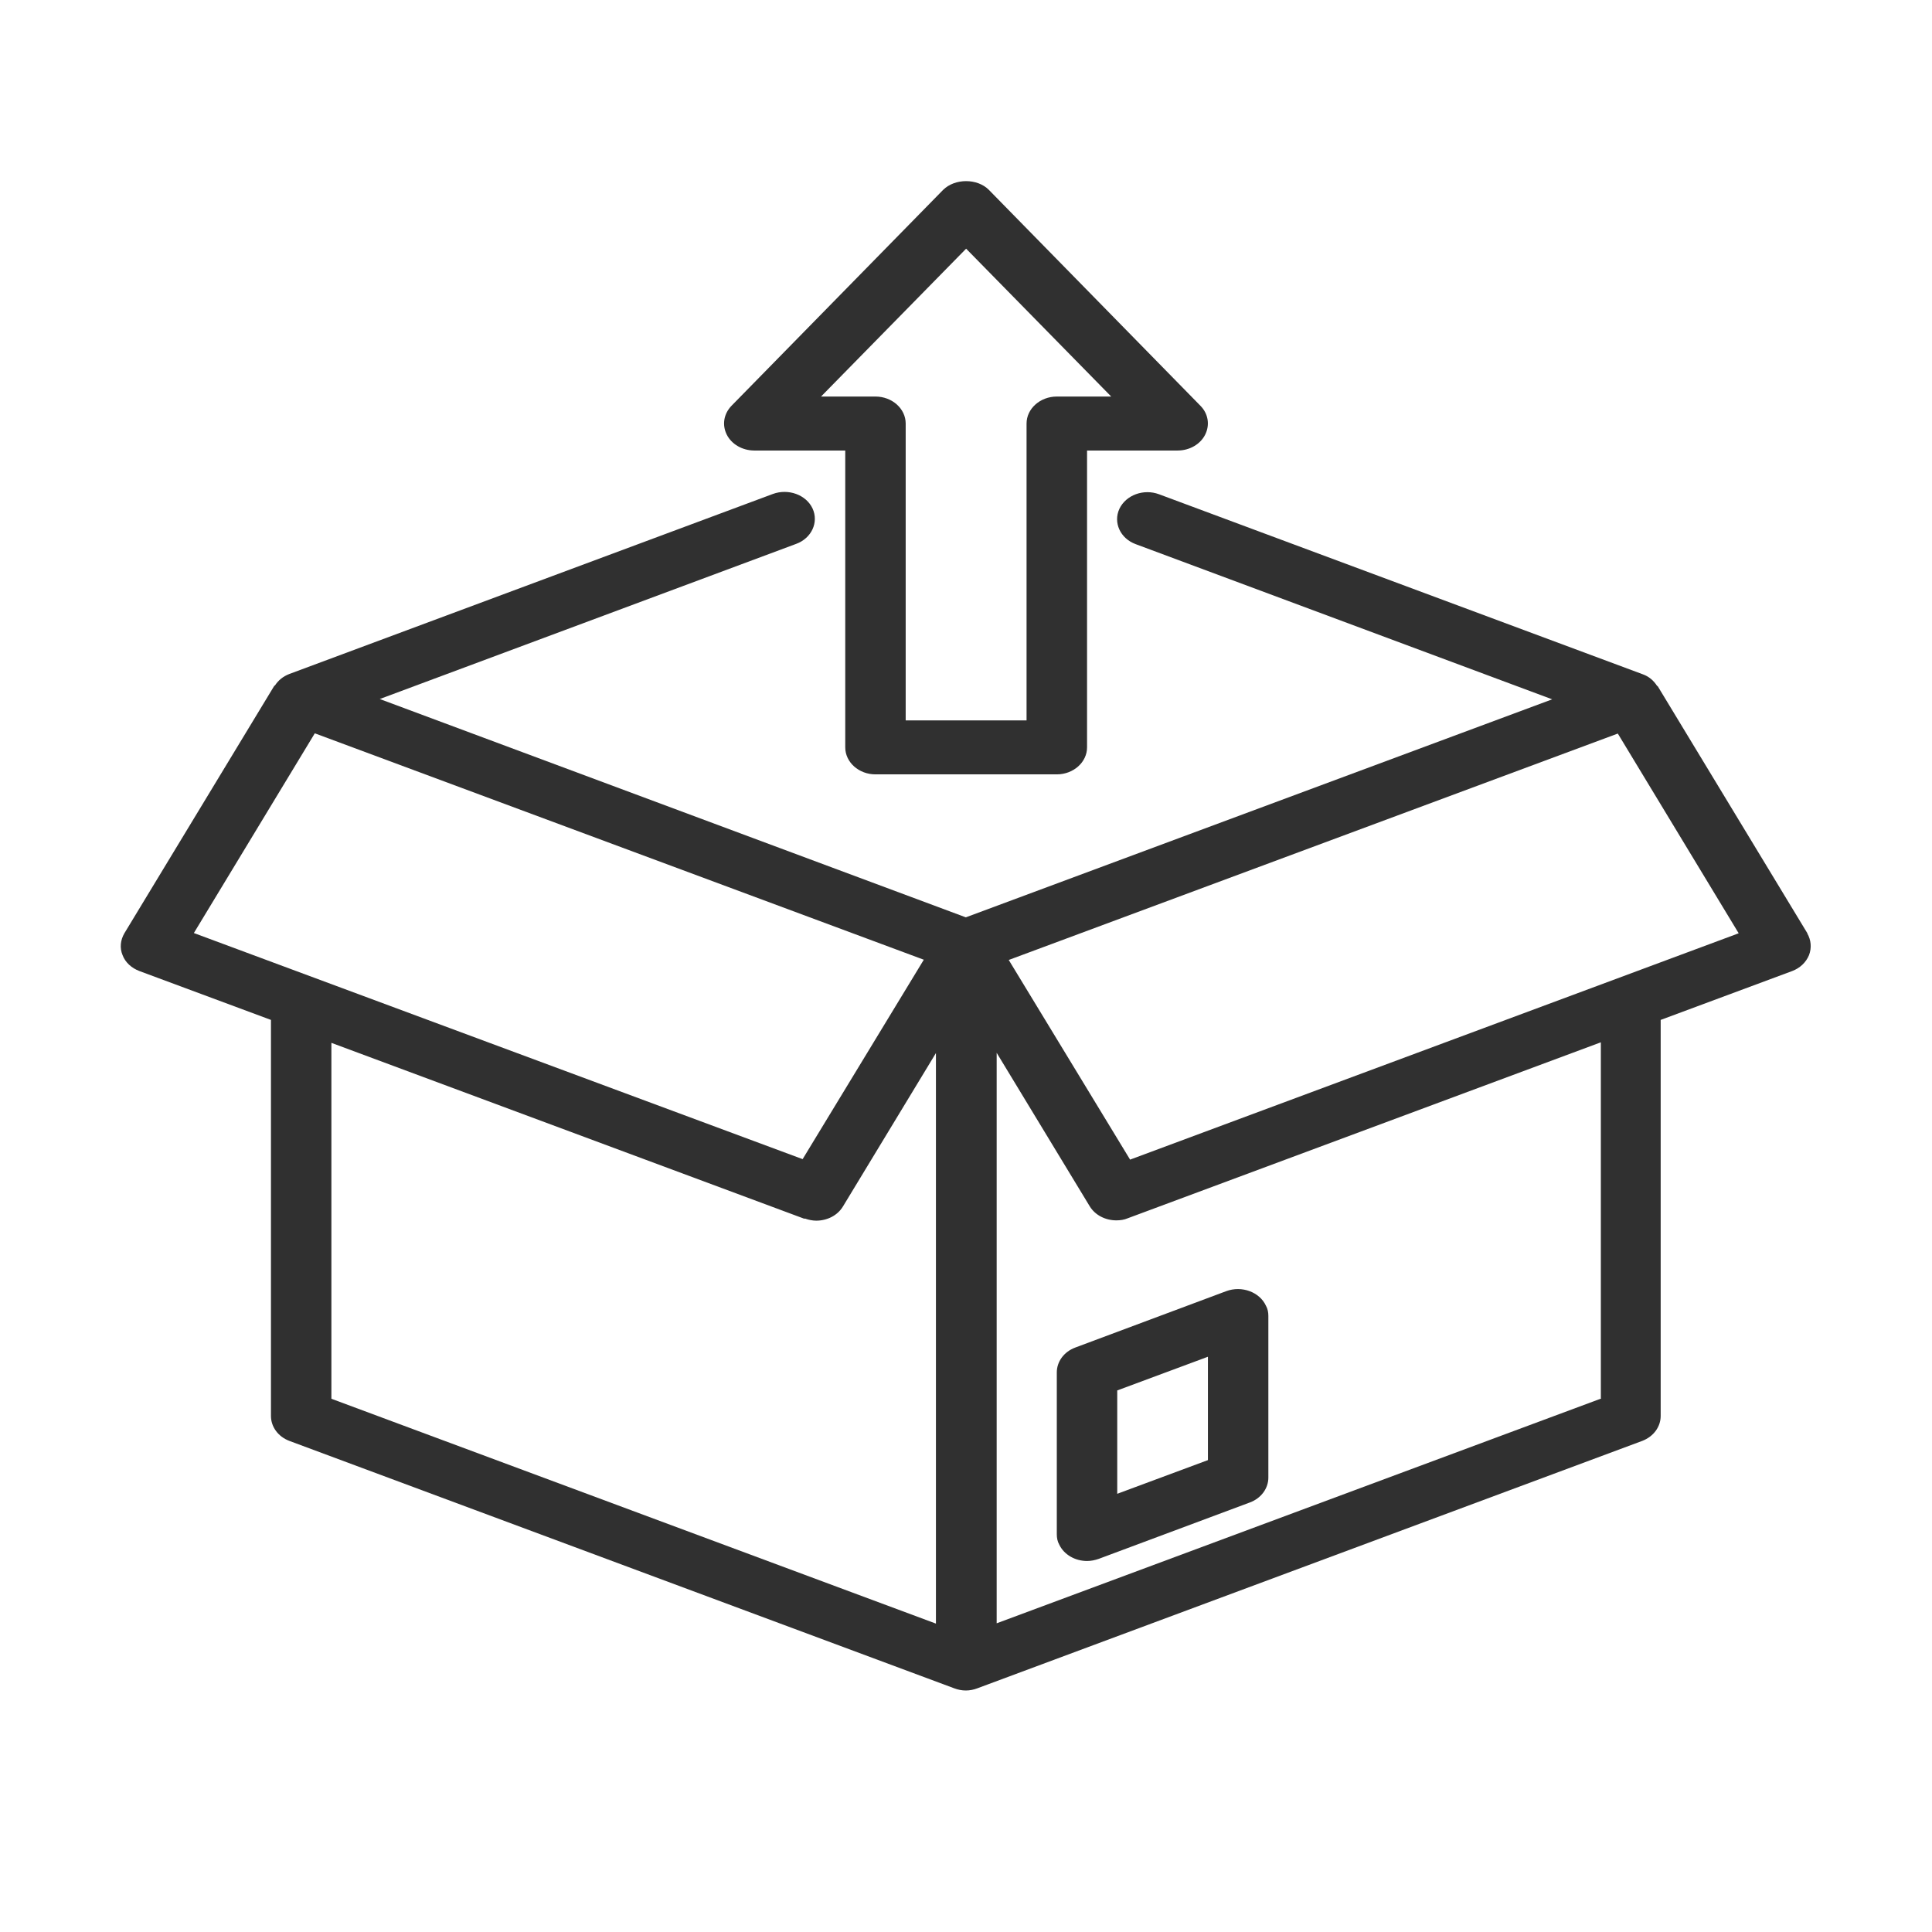
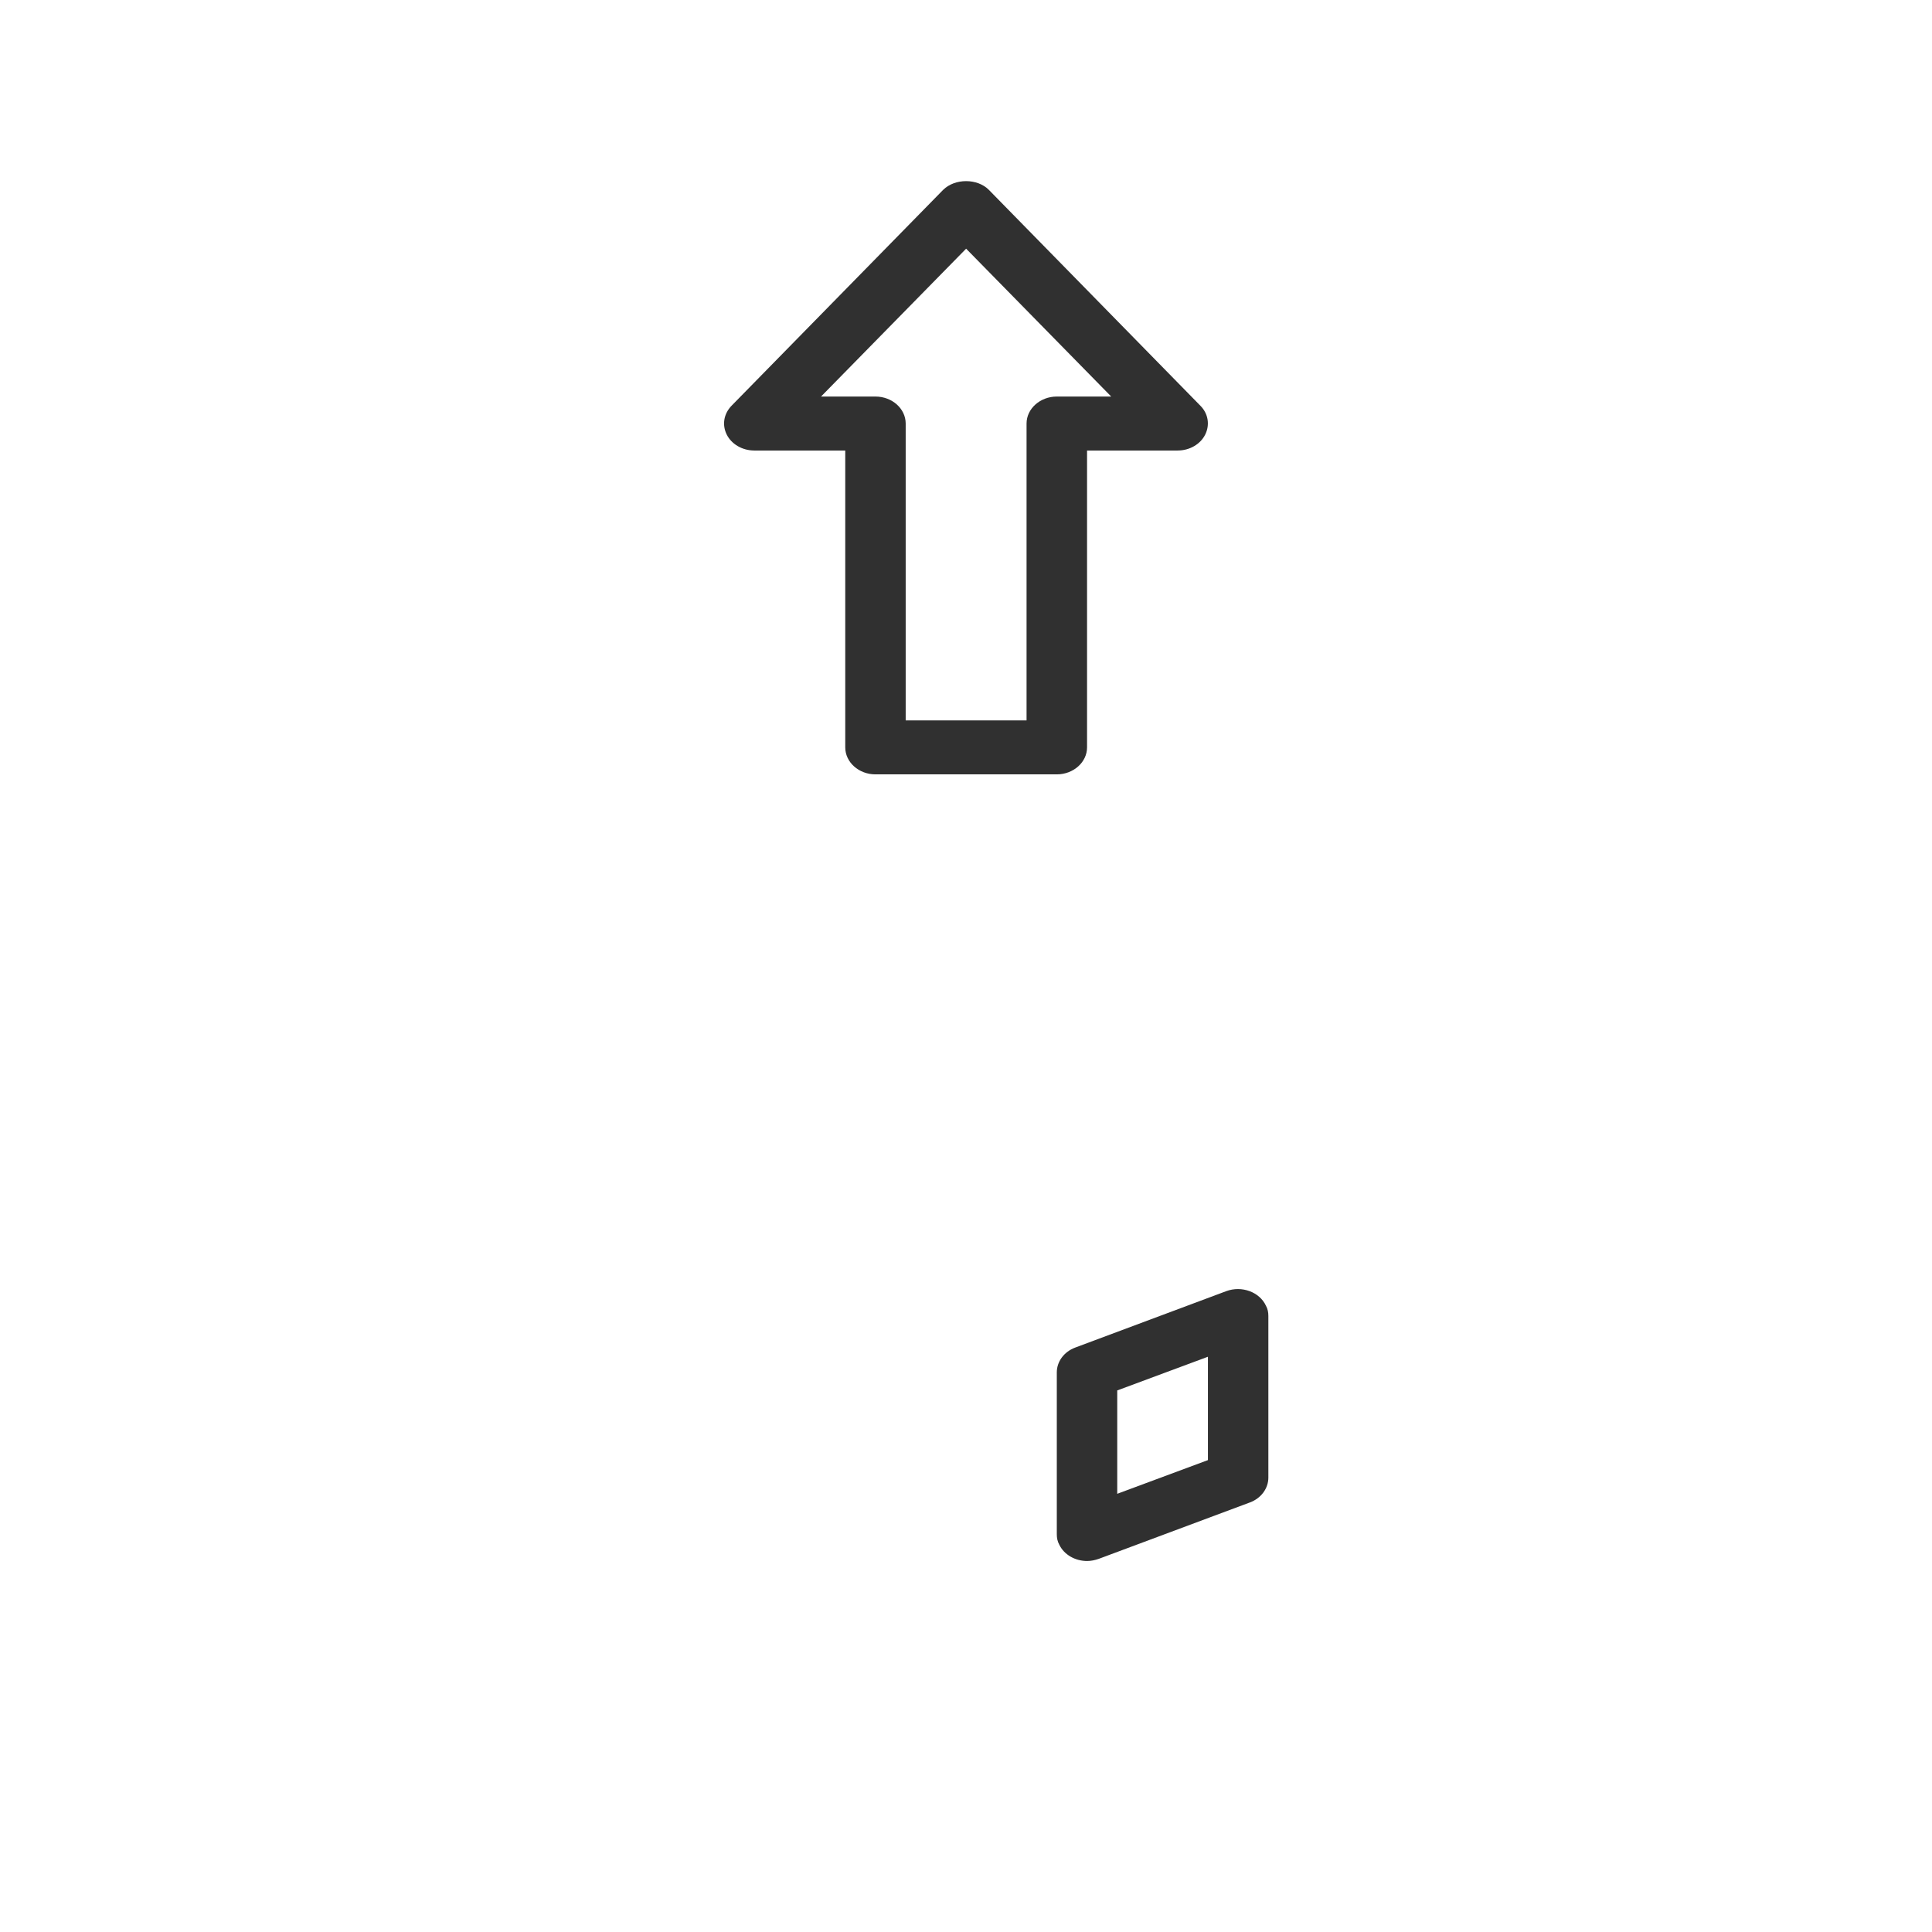
<svg xmlns="http://www.w3.org/2000/svg" fill="none" viewBox="0 0 32 32" height="32" width="32">
  <path fill="#303030" d="M17.504 22.735V25.413C17.504 25.471 17.514 25.529 17.544 25.583C17.624 25.752 17.809 25.855 18.005 25.855C18.07 25.855 18.135 25.842 18.2 25.819L20.703 24.885C20.893 24.814 21.008 24.648 21.008 24.474V21.797C21.008 21.738 20.998 21.68 20.968 21.627C20.863 21.399 20.568 21.291 20.312 21.385L17.809 22.32C17.619 22.391 17.504 22.556 17.504 22.731L17.504 22.735ZM20.007 24.184L18.505 24.742V23.03L20.007 22.472V24.184Z" />
-   <path fill="#303030" d="M29.939 15.463L27.456 11.364C27.456 11.364 27.451 11.364 27.446 11.36C27.391 11.274 27.311 11.203 27.206 11.167L19.196 8.186C18.941 8.092 18.65 8.199 18.541 8.427C18.435 8.655 18.555 8.919 18.811 9.013L25.709 11.583L15.997 15.194L6.29 11.578L13.188 9.008C13.443 8.914 13.563 8.651 13.459 8.423C13.353 8.195 13.058 8.088 12.803 8.181L4.793 11.163C4.688 11.203 4.608 11.27 4.553 11.355C4.553 11.355 4.548 11.355 4.543 11.359L2.06 15.458C1.995 15.57 1.98 15.7 2.03 15.82C2.075 15.941 2.18 16.035 2.31 16.084L4.488 16.893V23.454C4.488 23.629 4.603 23.794 4.793 23.866L15.806 27.964C15.867 27.987 15.932 28 15.997 28C16.062 28 16.127 27.987 16.187 27.964L27.2 23.866C27.39 23.794 27.506 23.629 27.506 23.454V16.893L29.683 16.084C29.813 16.035 29.913 15.941 29.963 15.82C30.009 15.699 29.998 15.57 29.933 15.458L29.939 15.463ZM5.214 12.146L15.301 15.896L13.294 19.199L3.211 15.454L5.214 12.146ZM13.329 20.182C13.394 20.205 13.459 20.218 13.519 20.218C13.7 20.218 13.87 20.133 13.96 19.986L15.502 17.442V26.892L5.489 23.168V17.273L13.324 20.187L13.329 20.182ZM26.52 23.164L16.508 26.887V17.438L18.05 19.981C18.14 20.128 18.31 20.213 18.49 20.213C18.555 20.213 18.62 20.204 18.68 20.178L26.515 17.264V23.159L26.52 23.164ZM18.716 19.204L16.708 15.9L26.796 12.15L28.798 15.458L18.715 19.208L18.716 19.204Z" />
  <path fill="#303030" d="M12.498 7.462H14V12.379C14 12.625 14.225 12.826 14.5 12.826H17.504C17.779 12.826 18.005 12.625 18.005 12.379V7.462H19.506C19.702 7.462 19.882 7.359 19.962 7.198C20.042 7.037 20.012 6.85 19.882 6.72L16.378 3.144C16.187 2.952 15.817 2.952 15.622 3.144L12.117 6.72C11.987 6.854 11.957 7.037 12.037 7.198C12.117 7.359 12.298 7.462 12.493 7.462H12.498ZM16.002 4.119L18.405 6.568H17.504C17.229 6.568 17.003 6.769 17.003 7.015V11.932H15.001V7.015C15.001 6.769 14.776 6.568 14.5 6.568H13.599L16.002 4.119Z" />
</svg>